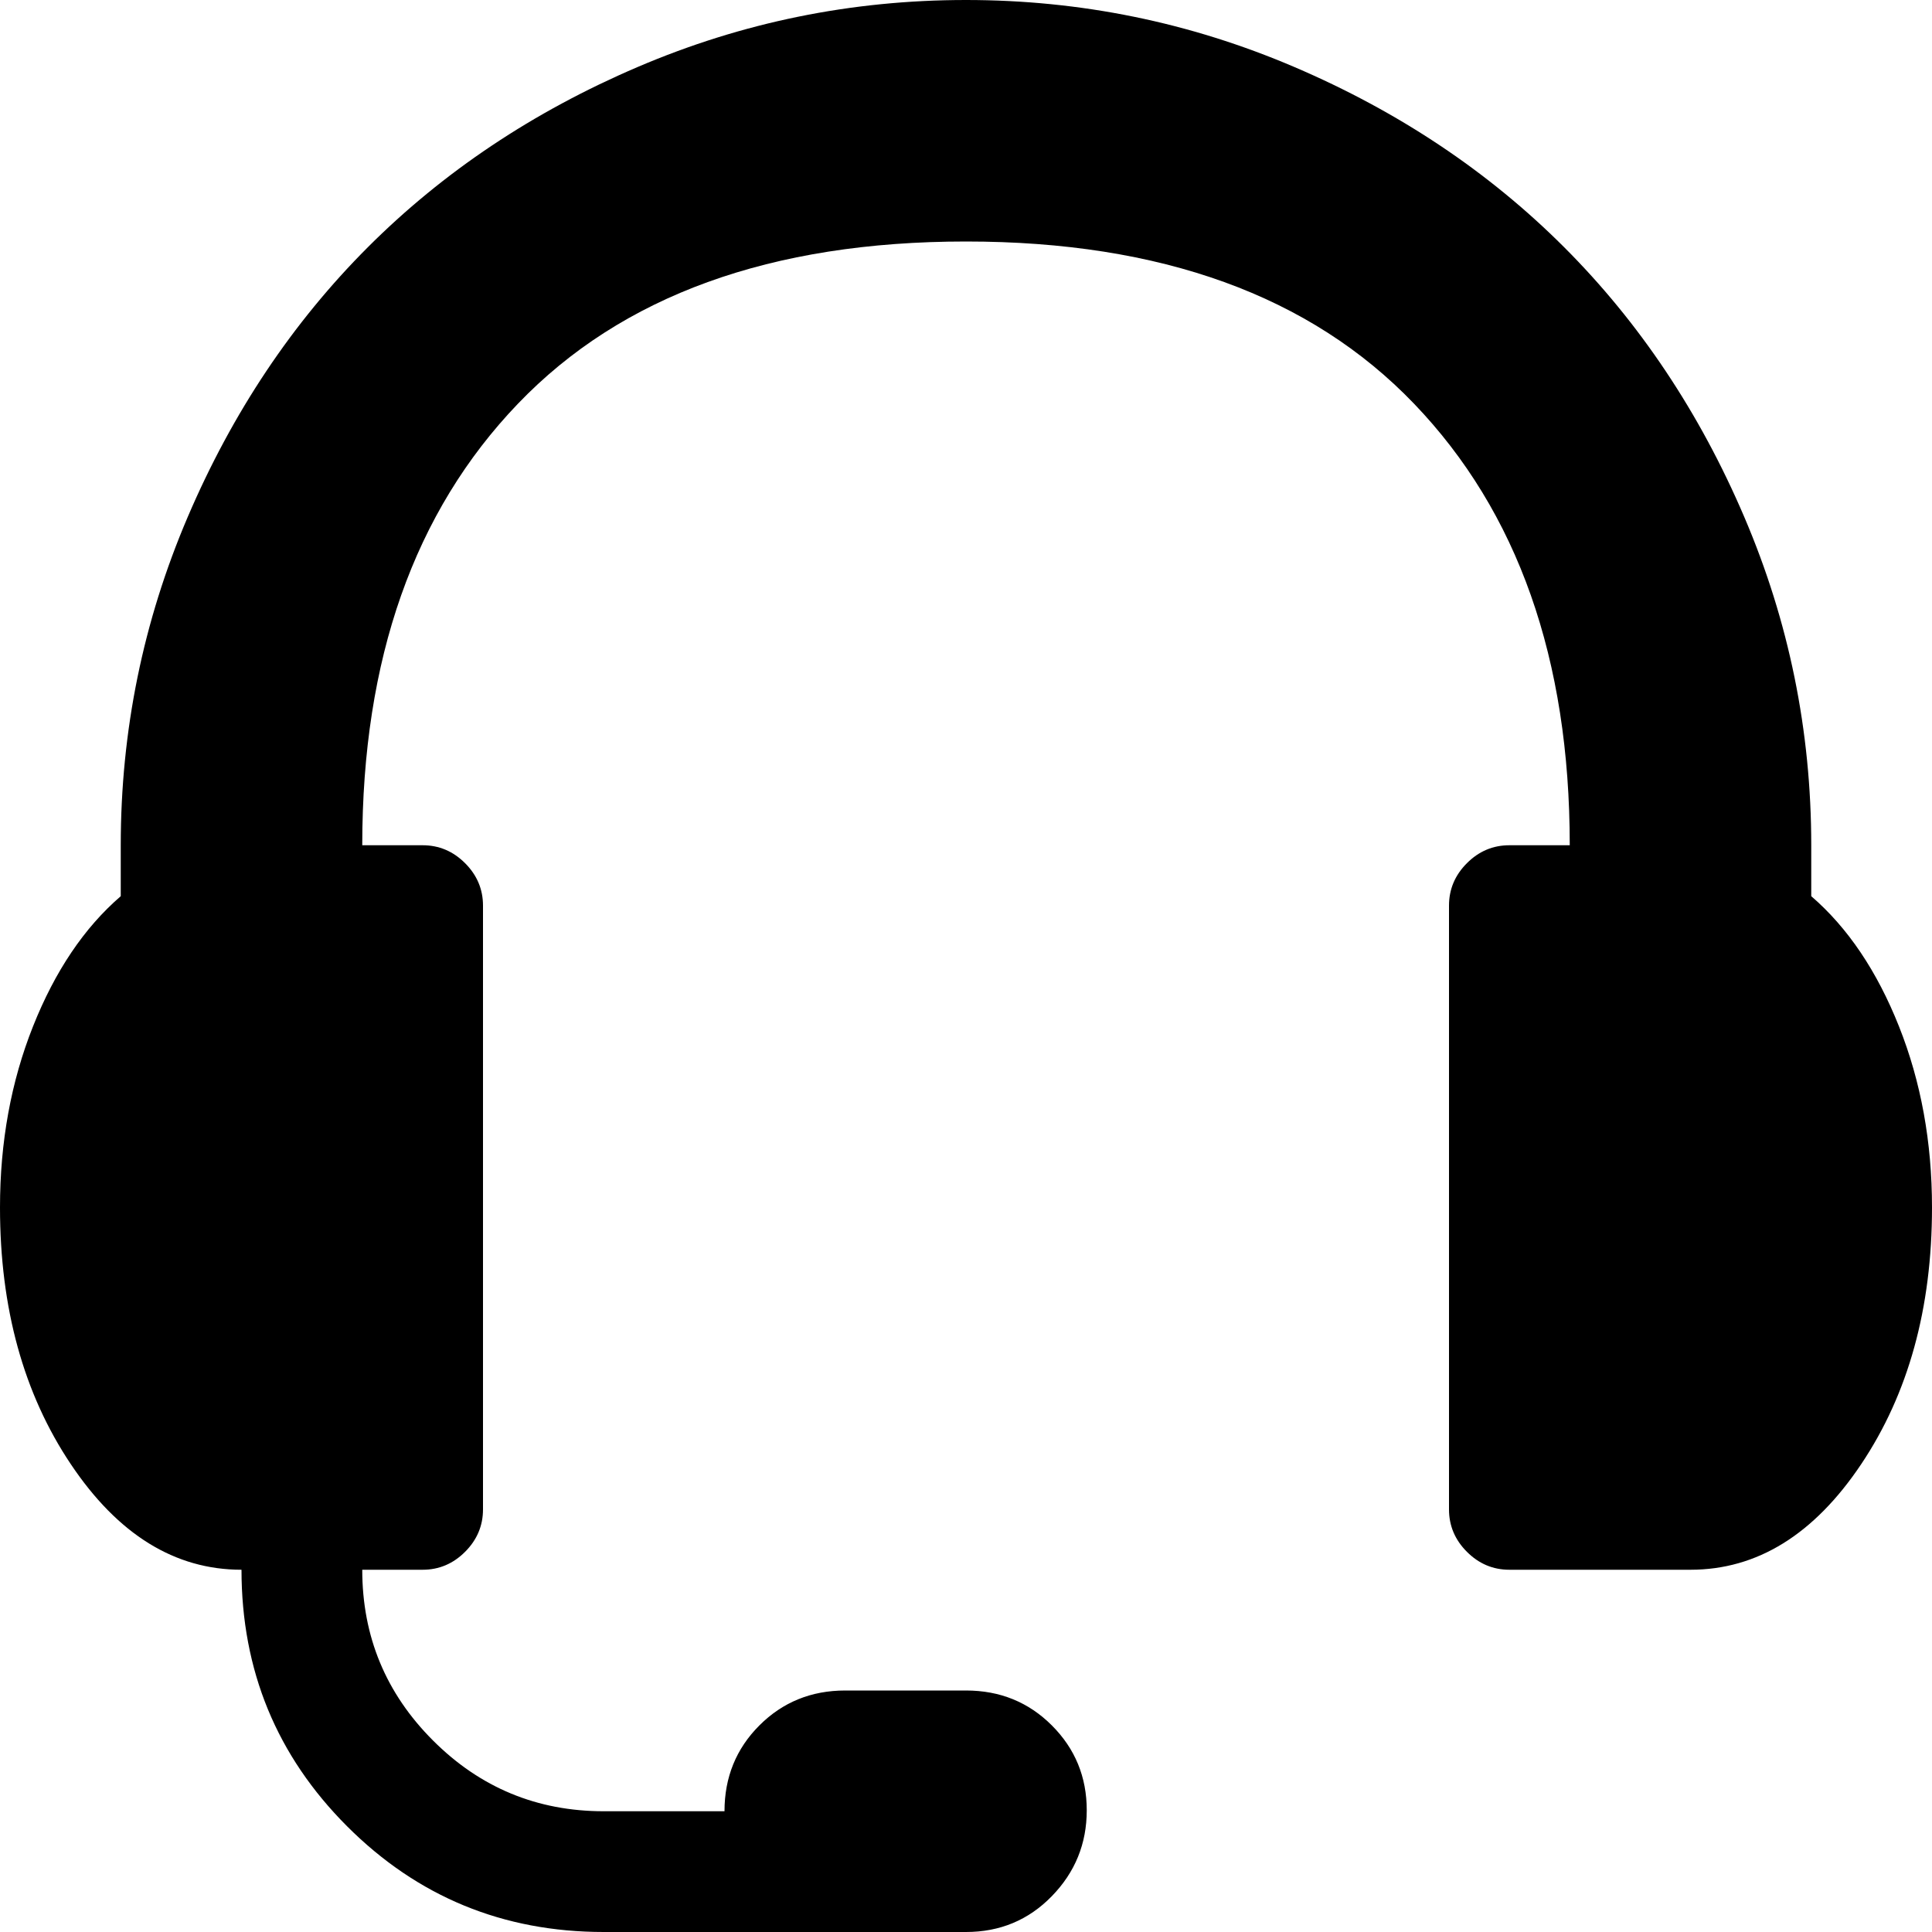
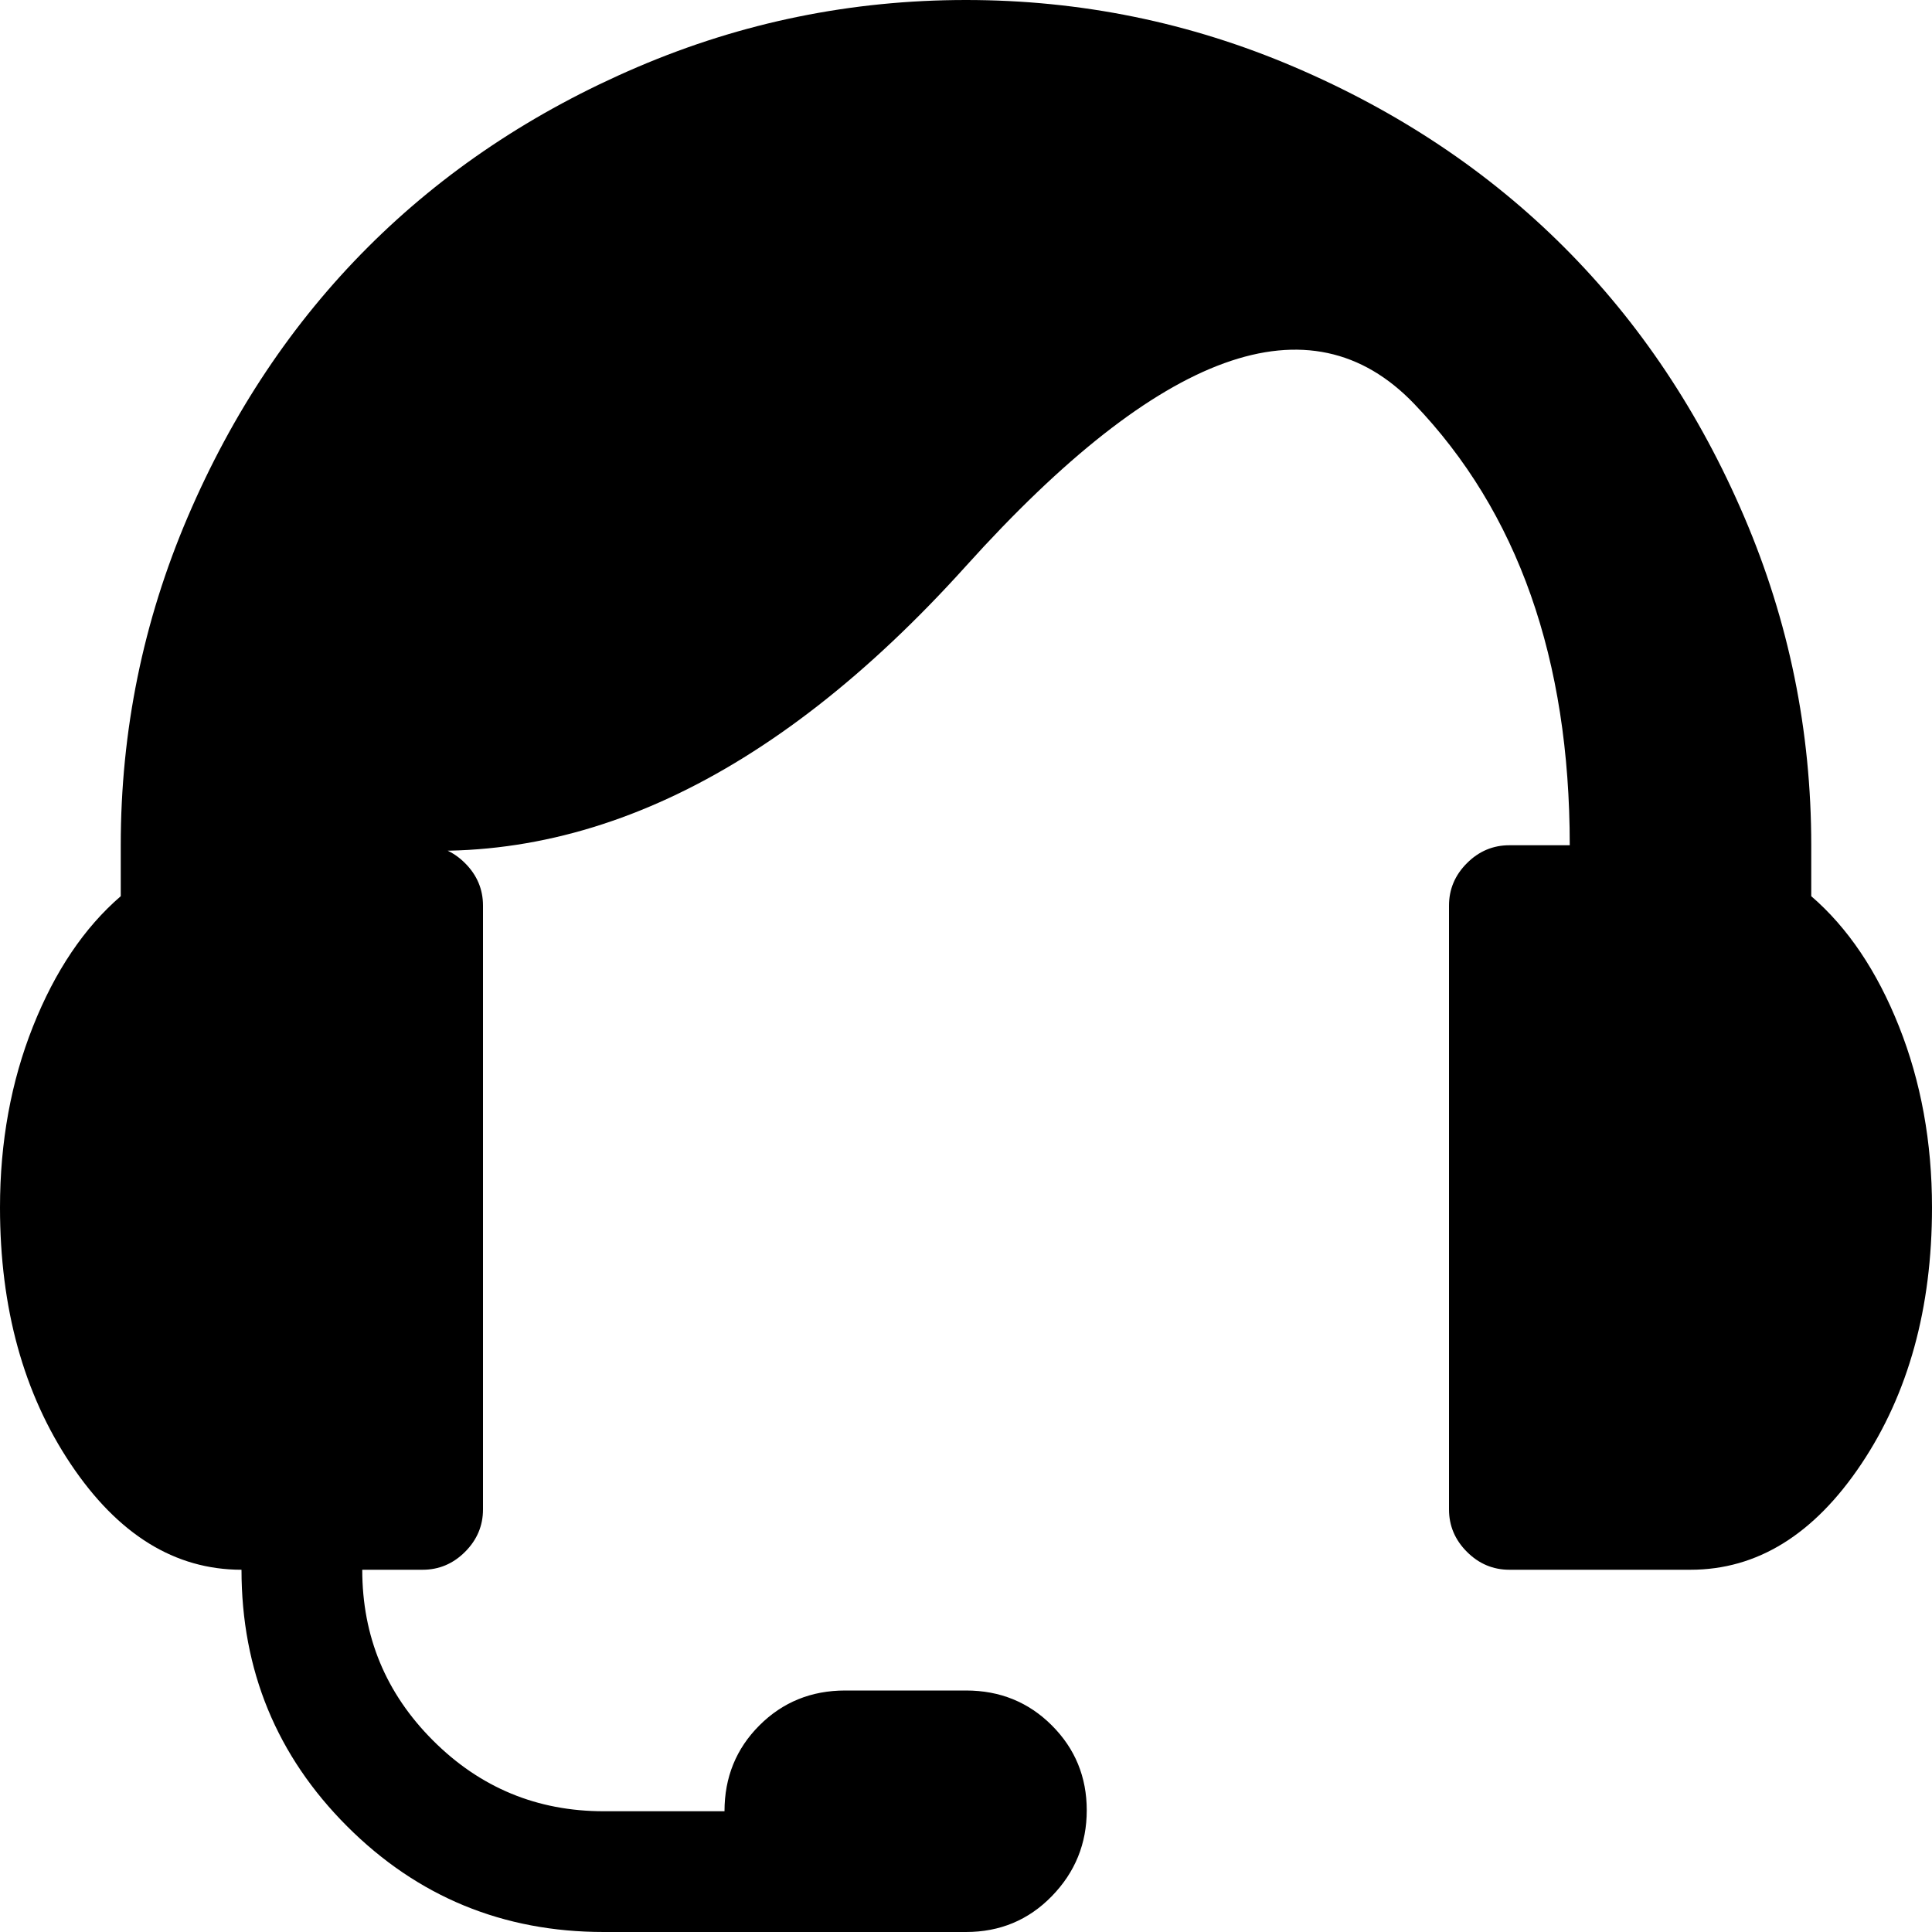
<svg xmlns="http://www.w3.org/2000/svg" aria-hidden="true" focusable="false" width="1em" height="1em" style="-ms-transform: rotate(360deg); -webkit-transform: rotate(360deg); transform: rotate(360deg);" preserveAspectRatio="xMidYMid meet" viewBox="0 0 1024 1024">
-   <path d="M896 832h-96q-13 0-22.5-9.5T768 800V480q0-13 9.5-22.5T800 448h32q0-148-82.5-234T512 128t-237.5 86T192 448h32q13 0 22.5 9.5T256 480v320q0 13-9.5 22.5T224 832h-32q0 53 37.5 90.5T320 960h64q0-27 18.5-45.5T448 896h64q27 0 45.5 18.5t18.5 45t-18.5 45.5t-45.5 19H320q-80 0-136-56t-56-136q-53 0-90.5-56T0 640q0-52 17.5-96T64 475v-27q0-91 35.5-174T195 131t143-95.5T512 0t174 35.5T829 131t95.5 143T960 448v27q29 25 46.5 69t17.5 96q0 80-37.5 136T896 832z" fill="black" />
+   <path d="M896 832h-96q-13 0-22.5-9.5T768 800V480q0-13 9.5-22.5T800 448h32q0-148-82.5-234t-237.5 86T192 448h32q13 0 22.5 9.5T256 480v320q0 13-9.5 22.5T224 832h-32q0 53 37.5 90.5T320 960h64q0-27 18.5-45.5T448 896h64q27 0 45.5 18.5t18.5 45t-18.5 45.5t-45.5 19H320q-80 0-136-56t-56-136q-53 0-90.5-56T0 640q0-52 17.5-96T64 475v-27q0-91 35.5-174T195 131t143-95.5T512 0t174 35.5T829 131t95.5 143T960 448v27q29 25 46.5 69t17.5 96q0 80-37.5 136T896 832z" fill="black" />
</svg>